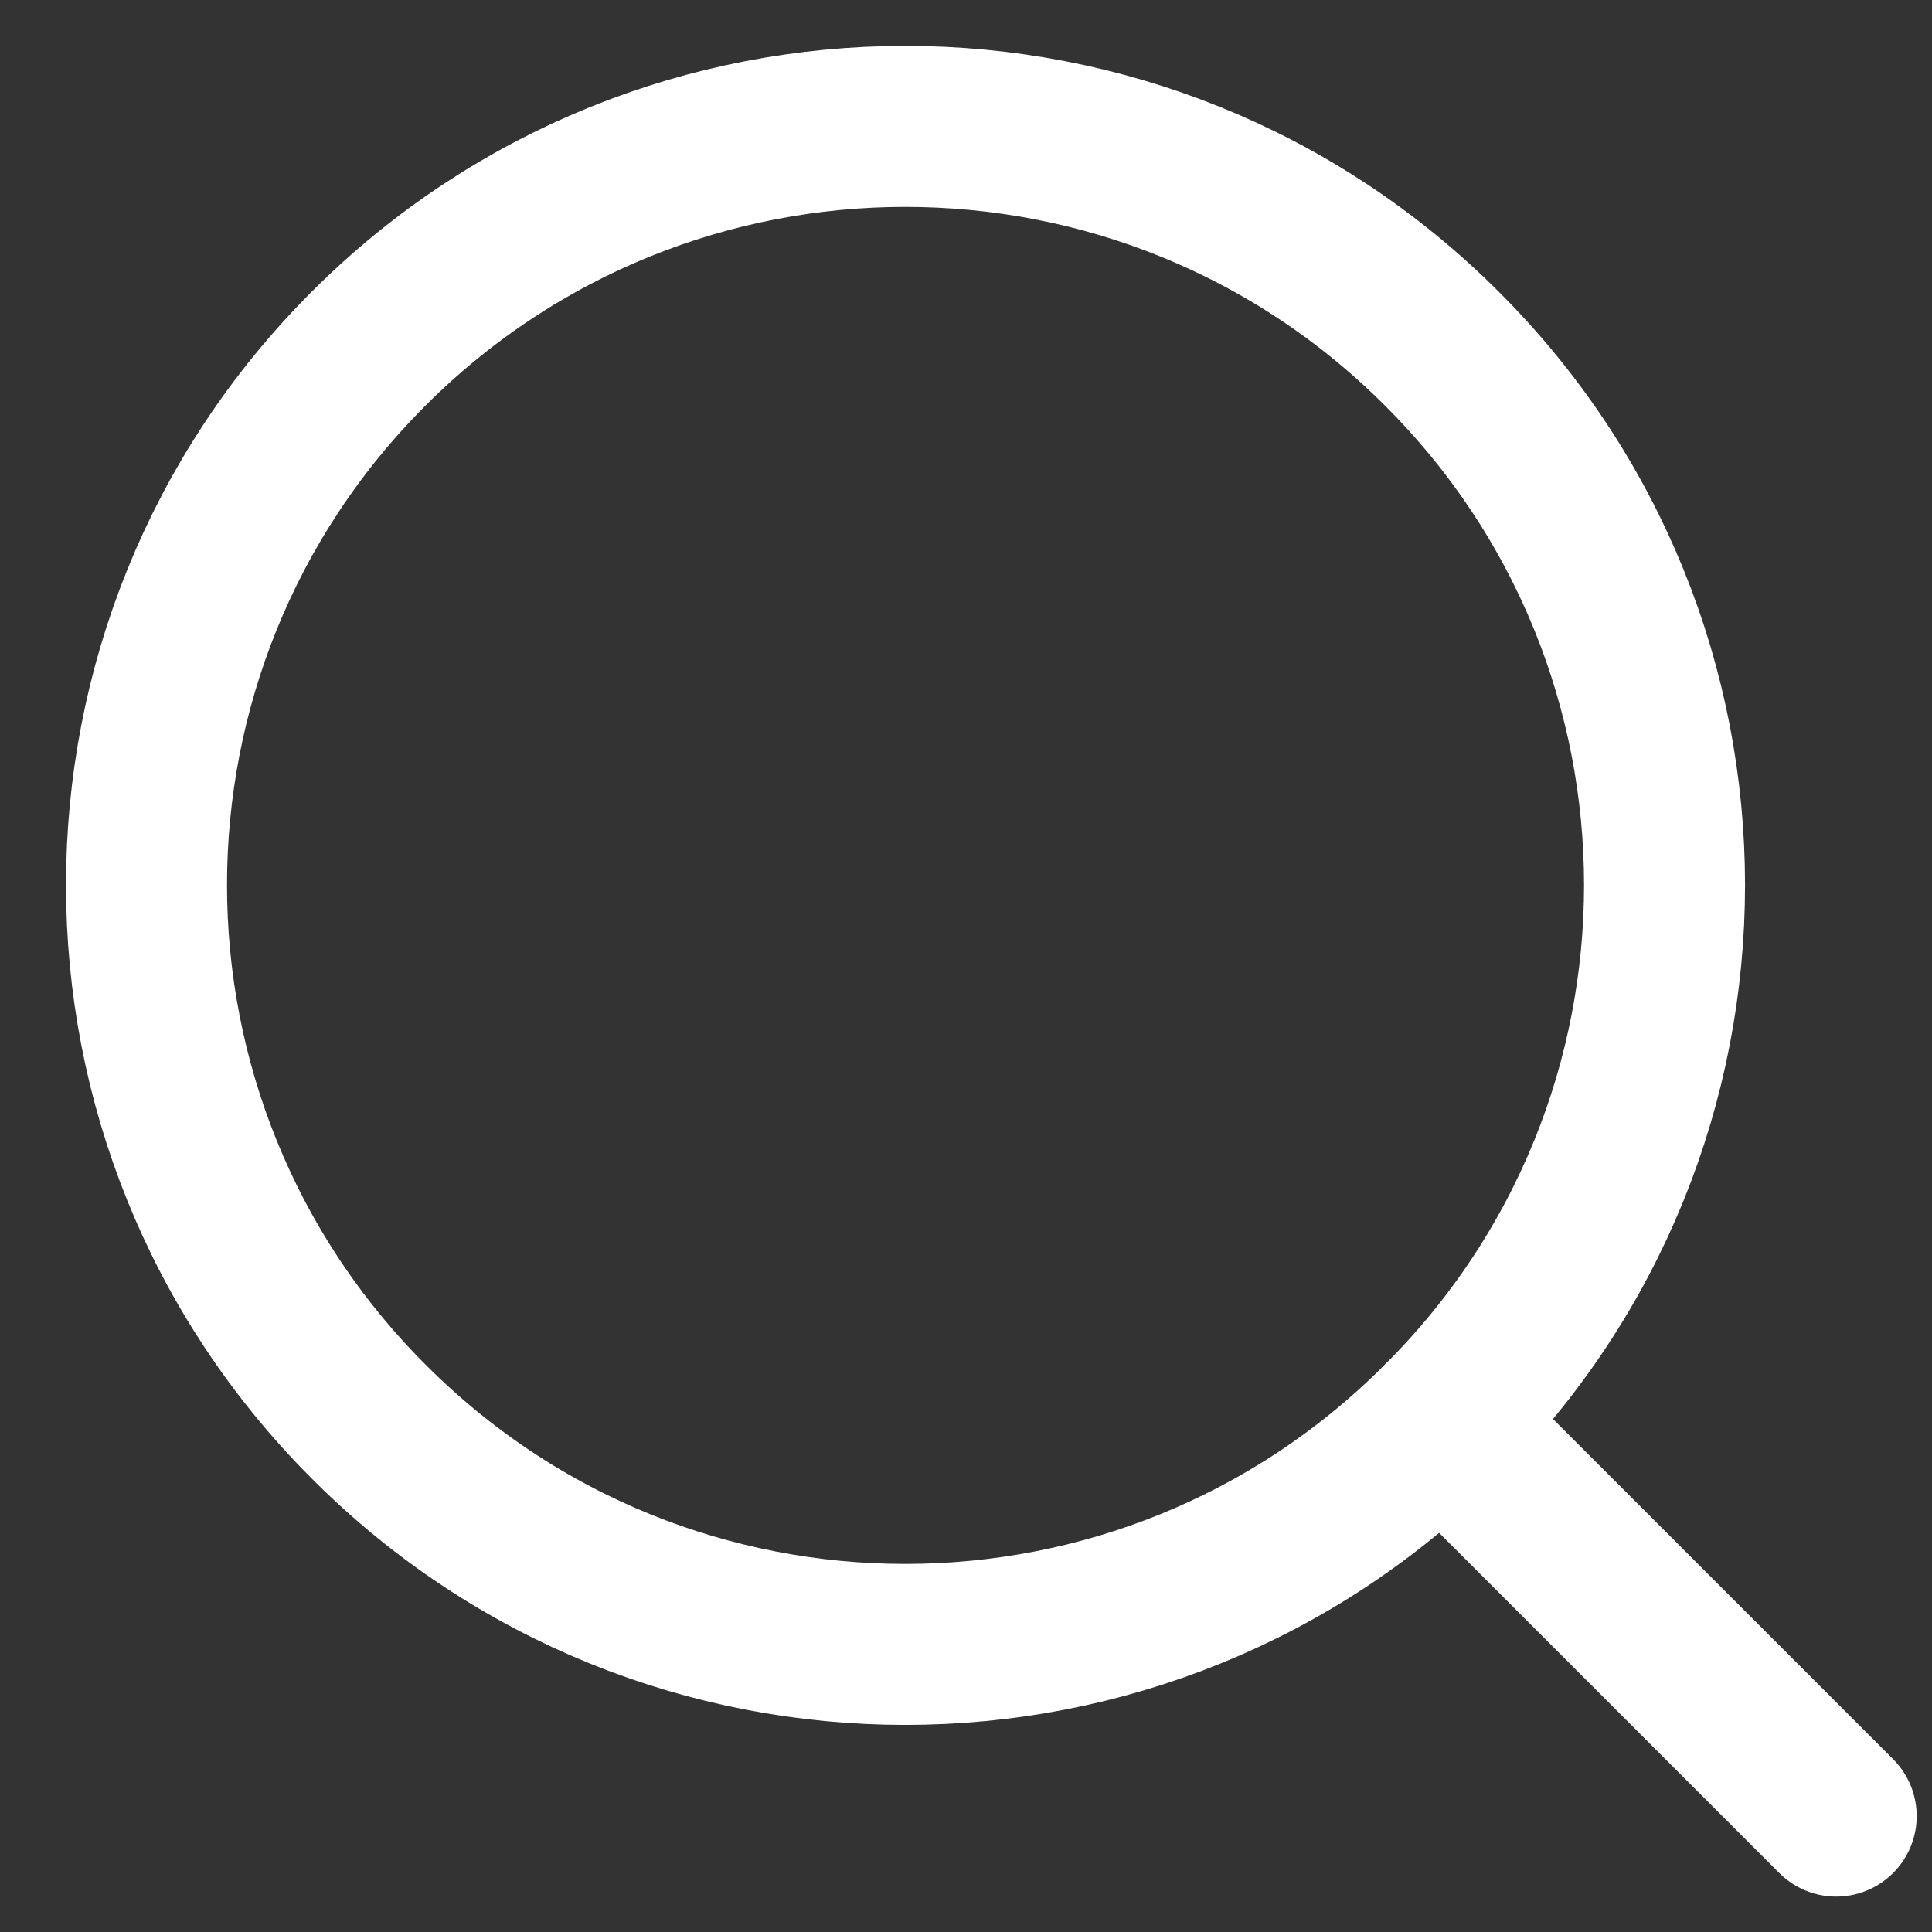
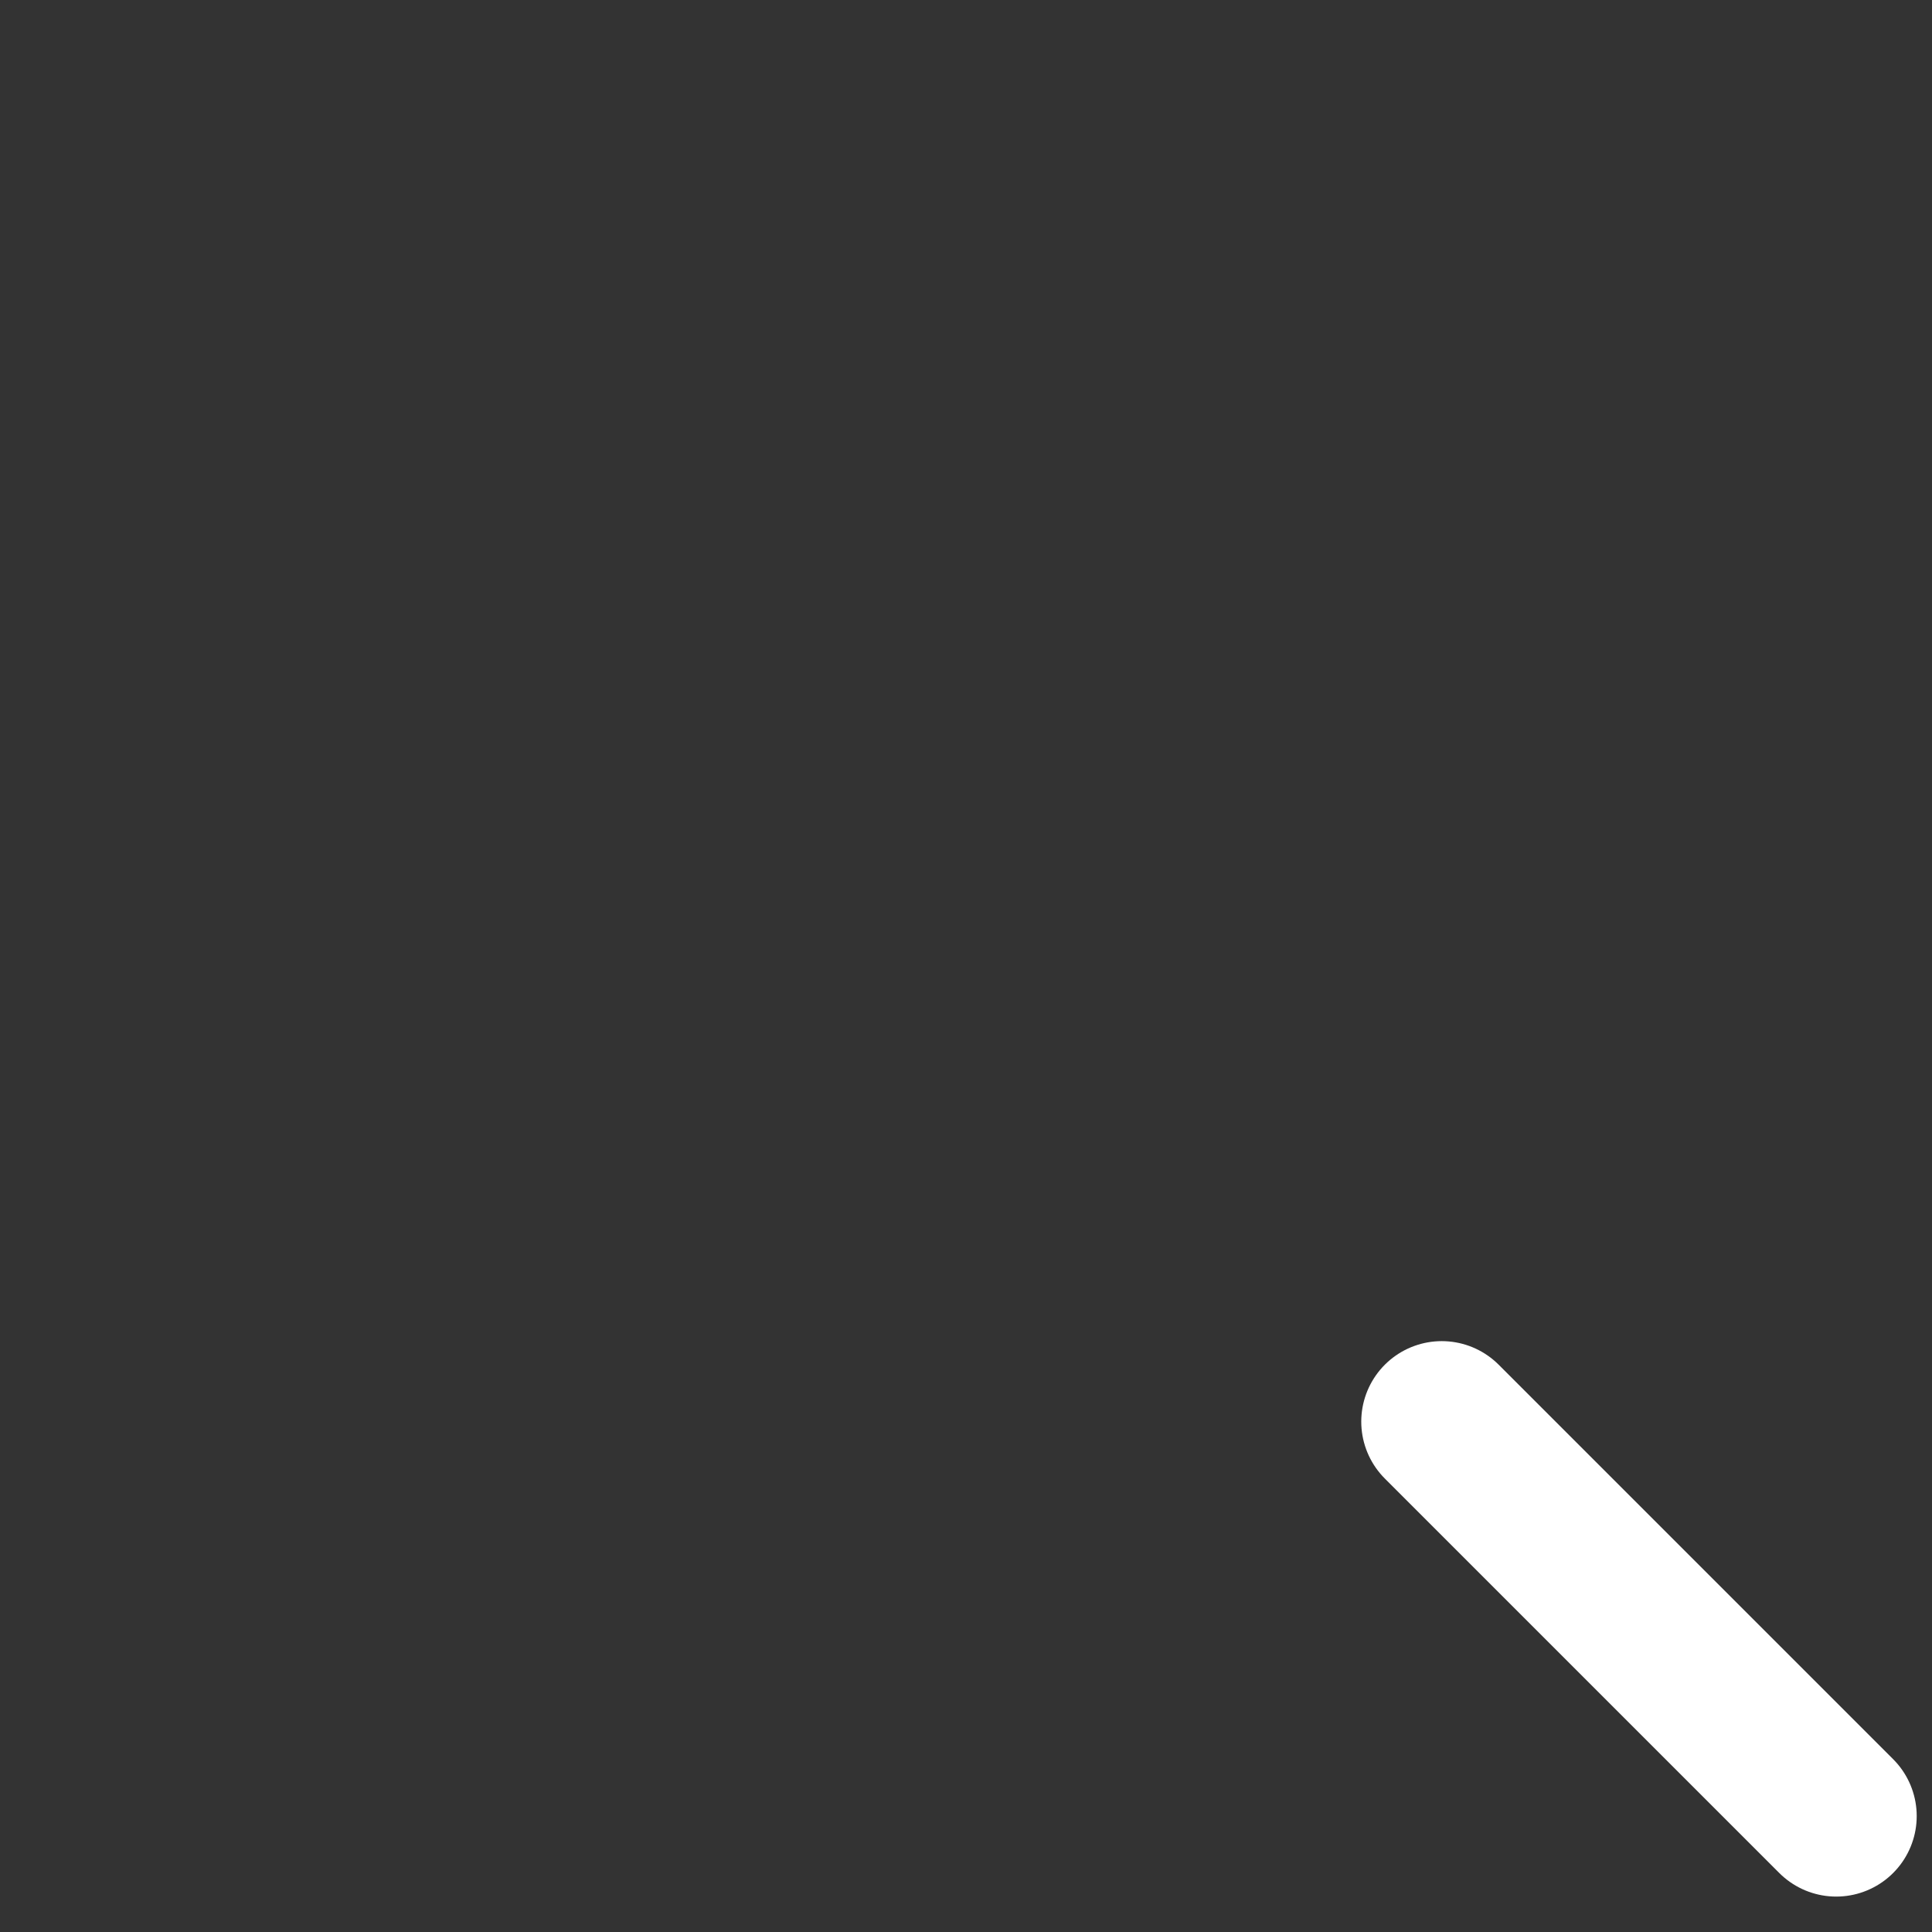
<svg xmlns="http://www.w3.org/2000/svg" version="1.2" baseProfile="tiny-ps" viewBox="0 0 24 24" width="22" height="22">
  <rect x="0" y="0" width="24" height="24" fill="#333333" stroke="none" />
  <title>Layer 1</title>
  <style>
		tspan { white-space:pre }
		.shp0 { fill: none;stroke: #ffffff;stroke-linecap:round;stroke-width: 2 } 
	</style>
  <g id="Layer 1">
-     <path id="&lt;Path&gt;" class="shp0" d="M17.91 4.33C21.6 8.01 21.6 13.98 17.91 17.66C14.23 21.35 8.26 21.35 4.58 17.66C0.9 13.98 0.9 8.01 4.58 4.33C8.26 0.65 14.23 0.65 17.91 4.33Z" />
    <path id="&lt;Path&gt;" class="shp0" d="M17.91 17.66L22.81 22.56" />
  </g>
</svg>